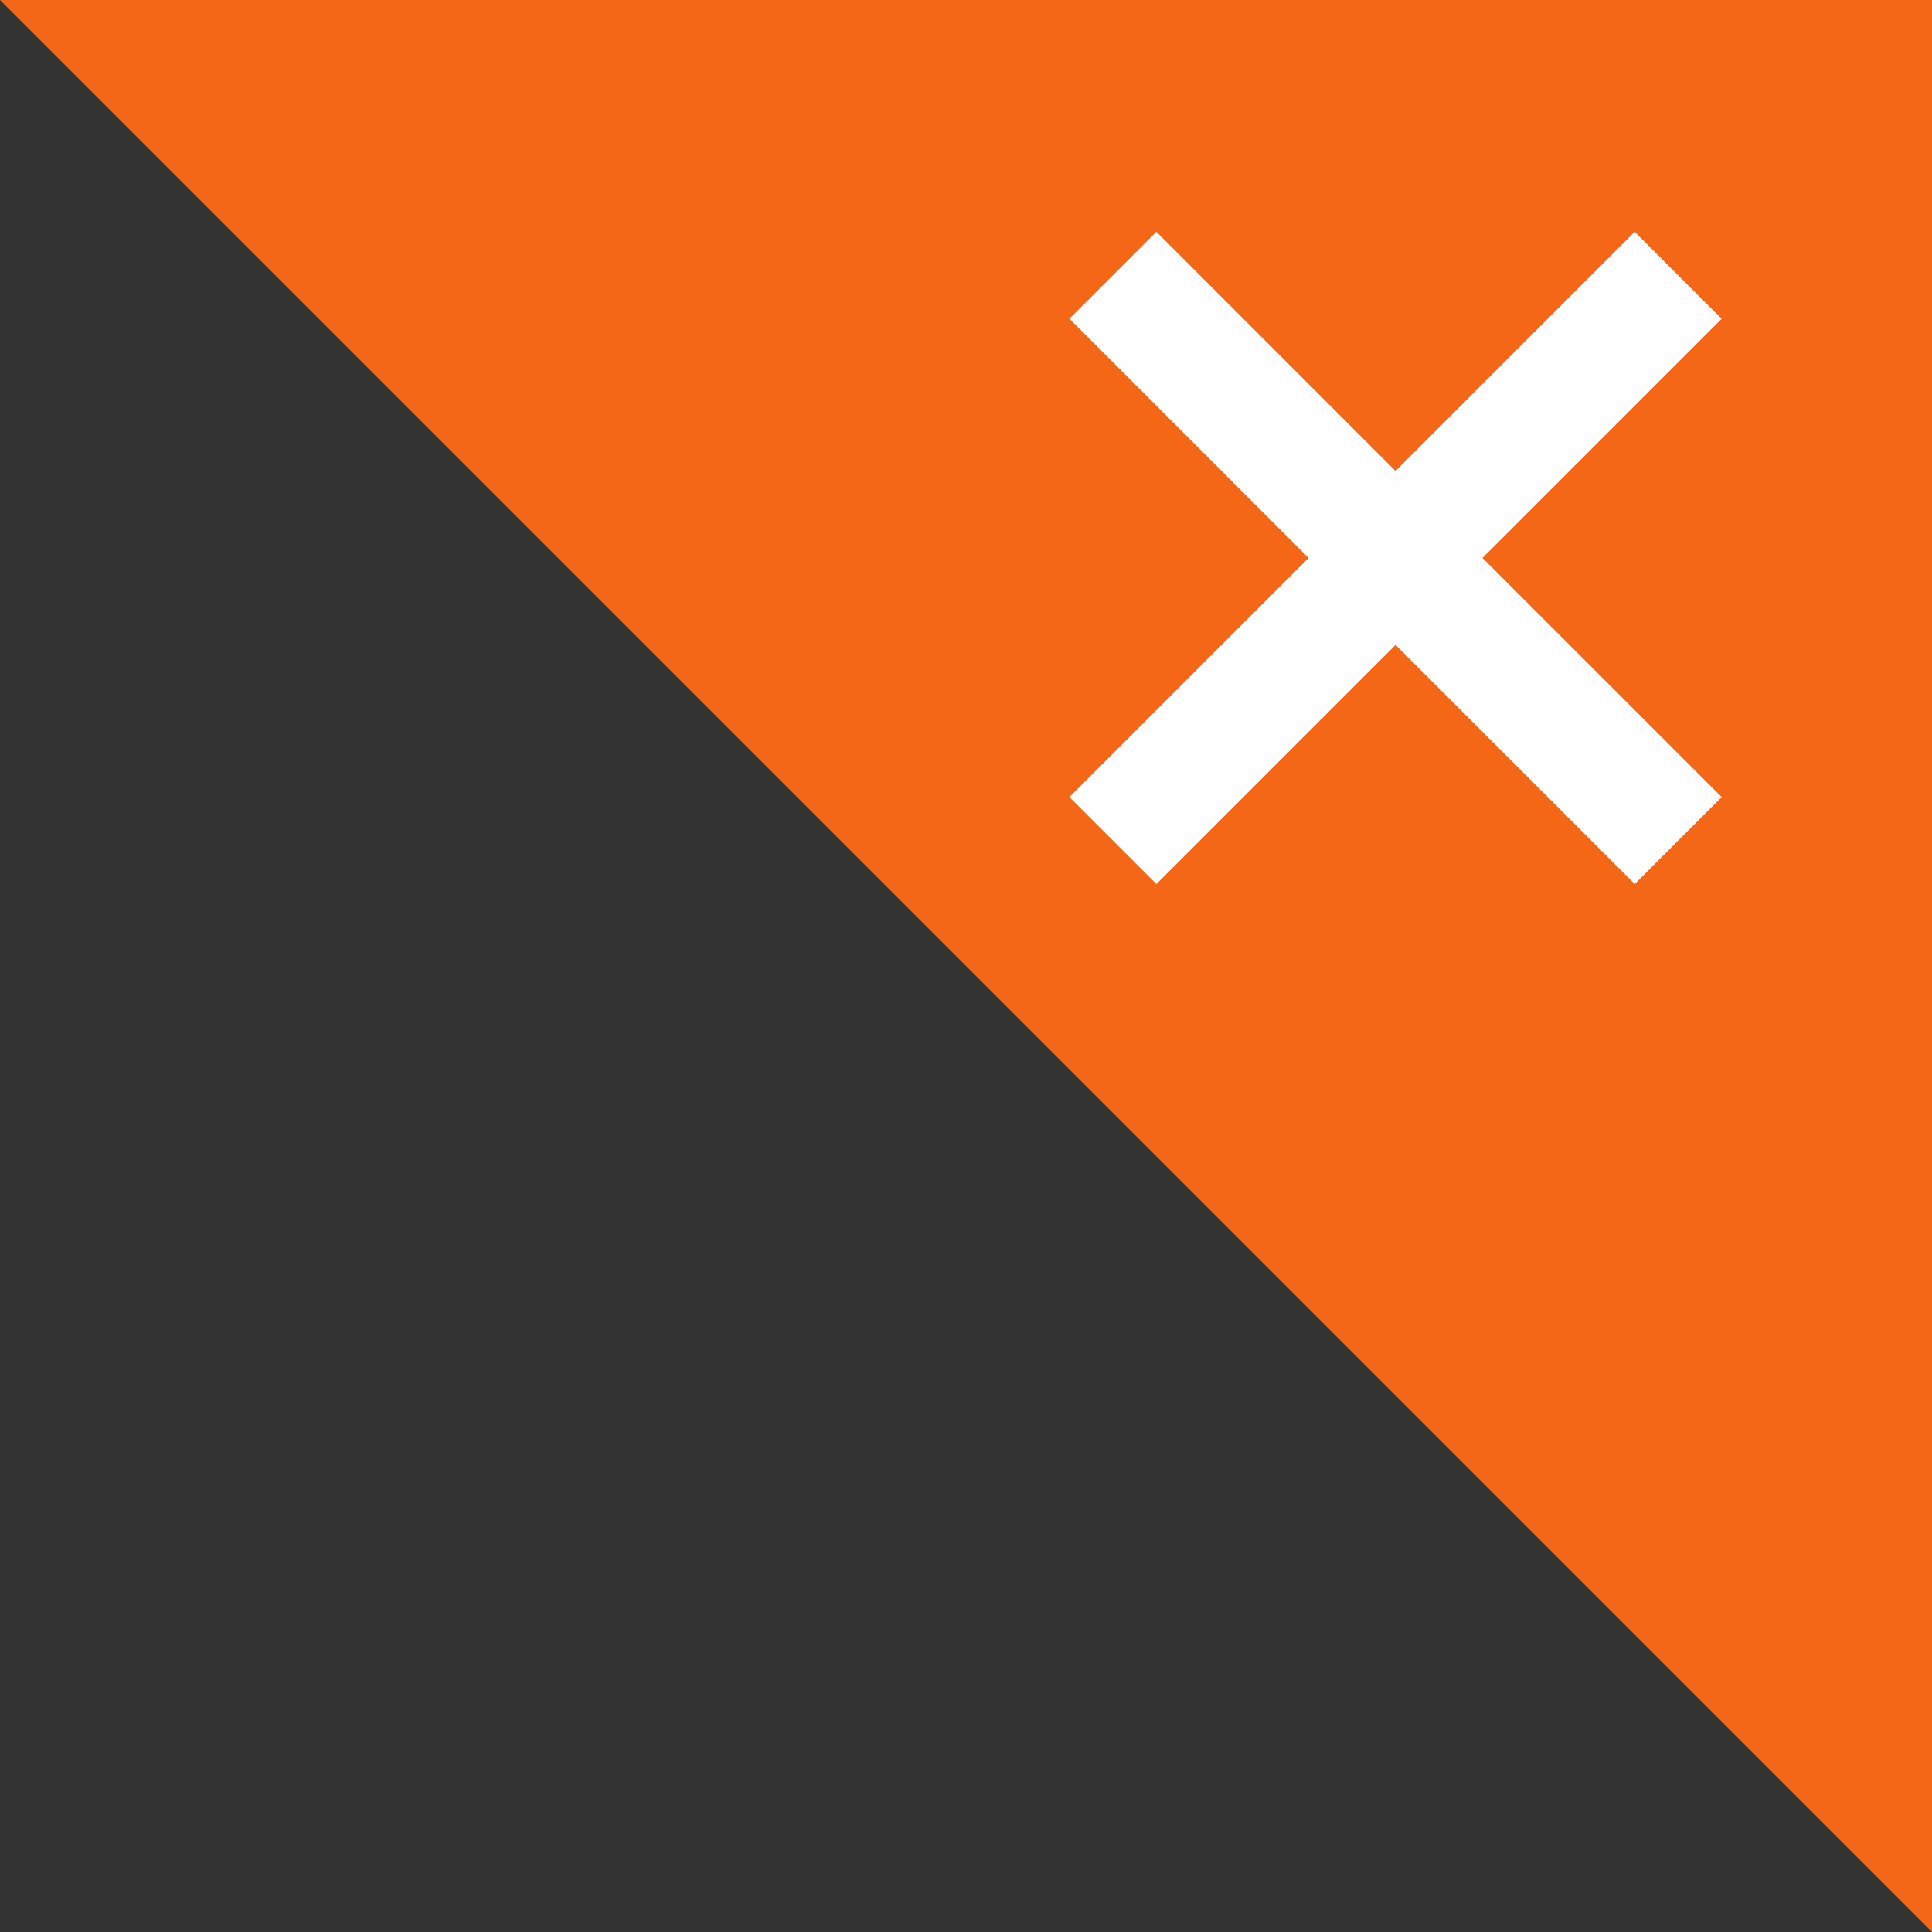
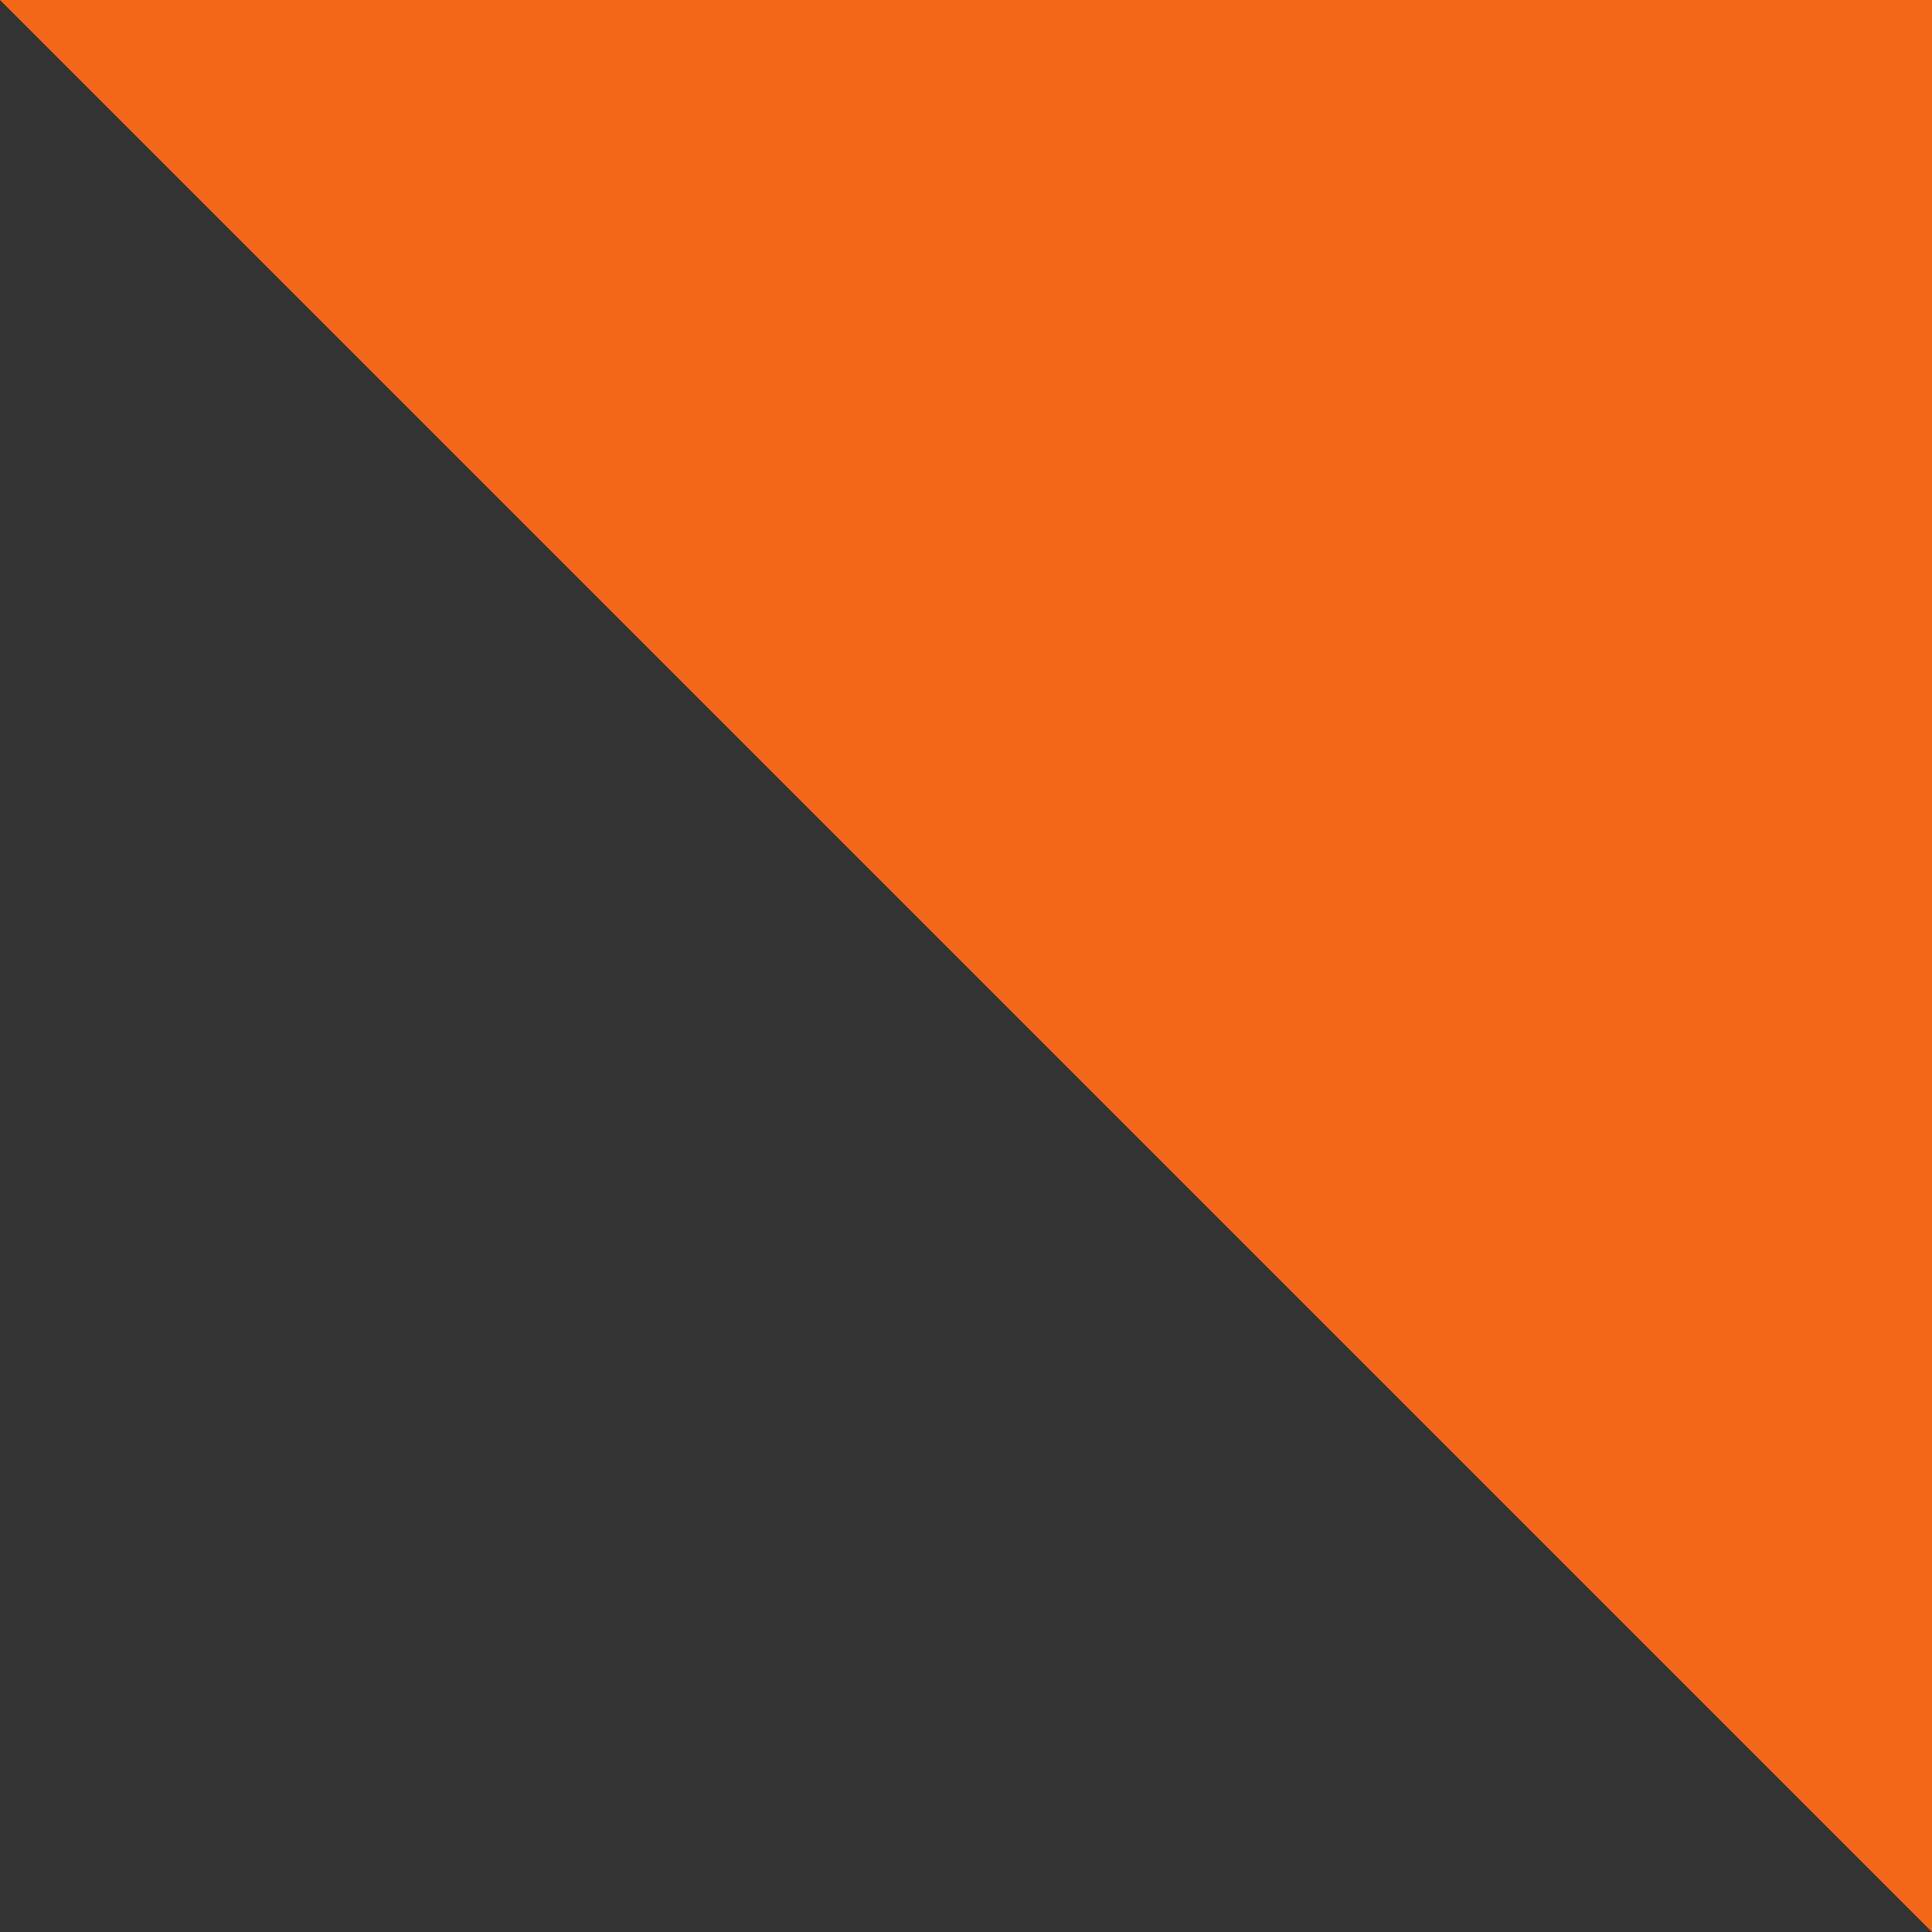
<svg xmlns="http://www.w3.org/2000/svg" xml:space="preserve" width="7.62mm" height="7.62mm" version="1.0" style="shape-rendering:geometricPrecision; text-rendering:geometricPrecision; image-rendering:optimizeQuality; fill-rule:evenodd; clip-rule:evenodd" viewBox="0 0 761.98 761.98">
  <rect x="0" y="0" width="761.98" height="761.98" fill="#333333" stroke="none" />
  <defs>
    <style type="text/css">
   
    .fil1 {fill:#FEFEFE}
    .fil0 {fill:#F46717}
   
  </style>
  </defs>
  <g id="Layer_x0020_1">
    <g id="_2225602341776">
      <polygon class="fil0" points="-1.61,-1.61 763.59,-1.61 763.59,763.59 " />
-       <polygon class="fil1" points="644.72,91.43 679.02,125.73 584.69,220.06 679.02,314.38 644.72,348.68 550.39,254.36 456.07,348.68 421.77,314.38 516.09,220.06 421.77,125.73 456.07,91.43 550.39,185.76 " />
    </g>
  </g>
</svg>